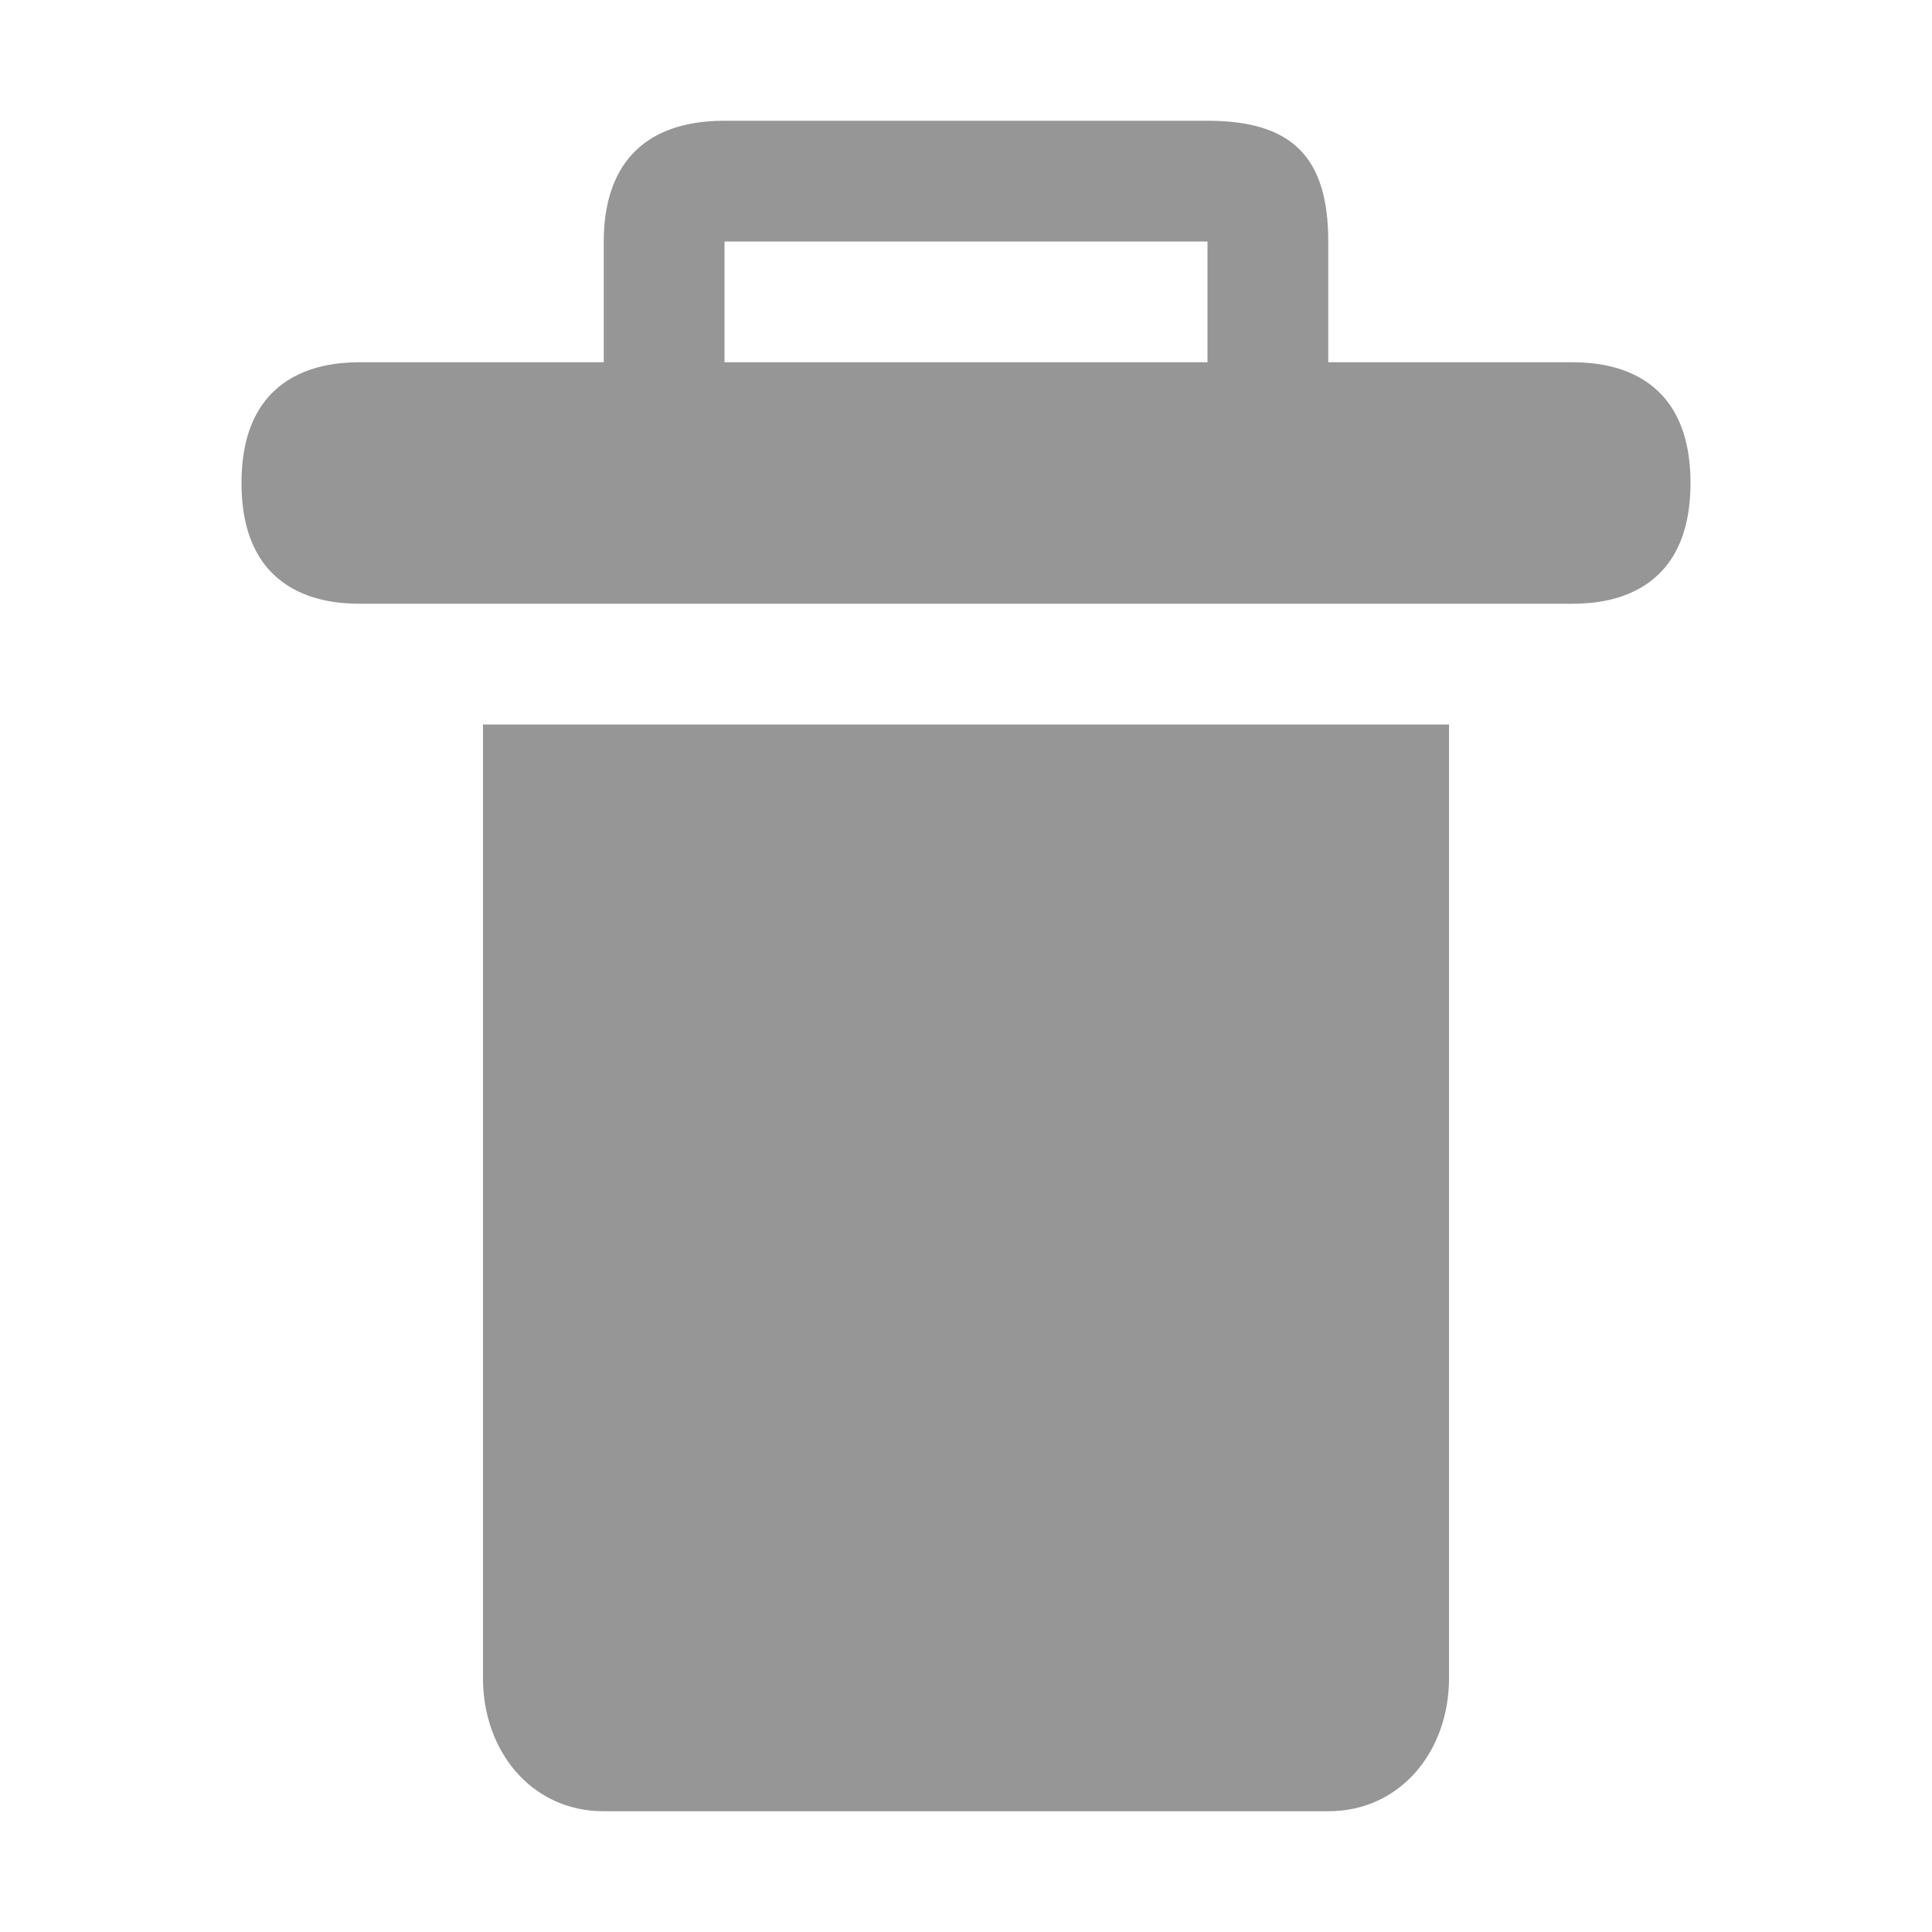
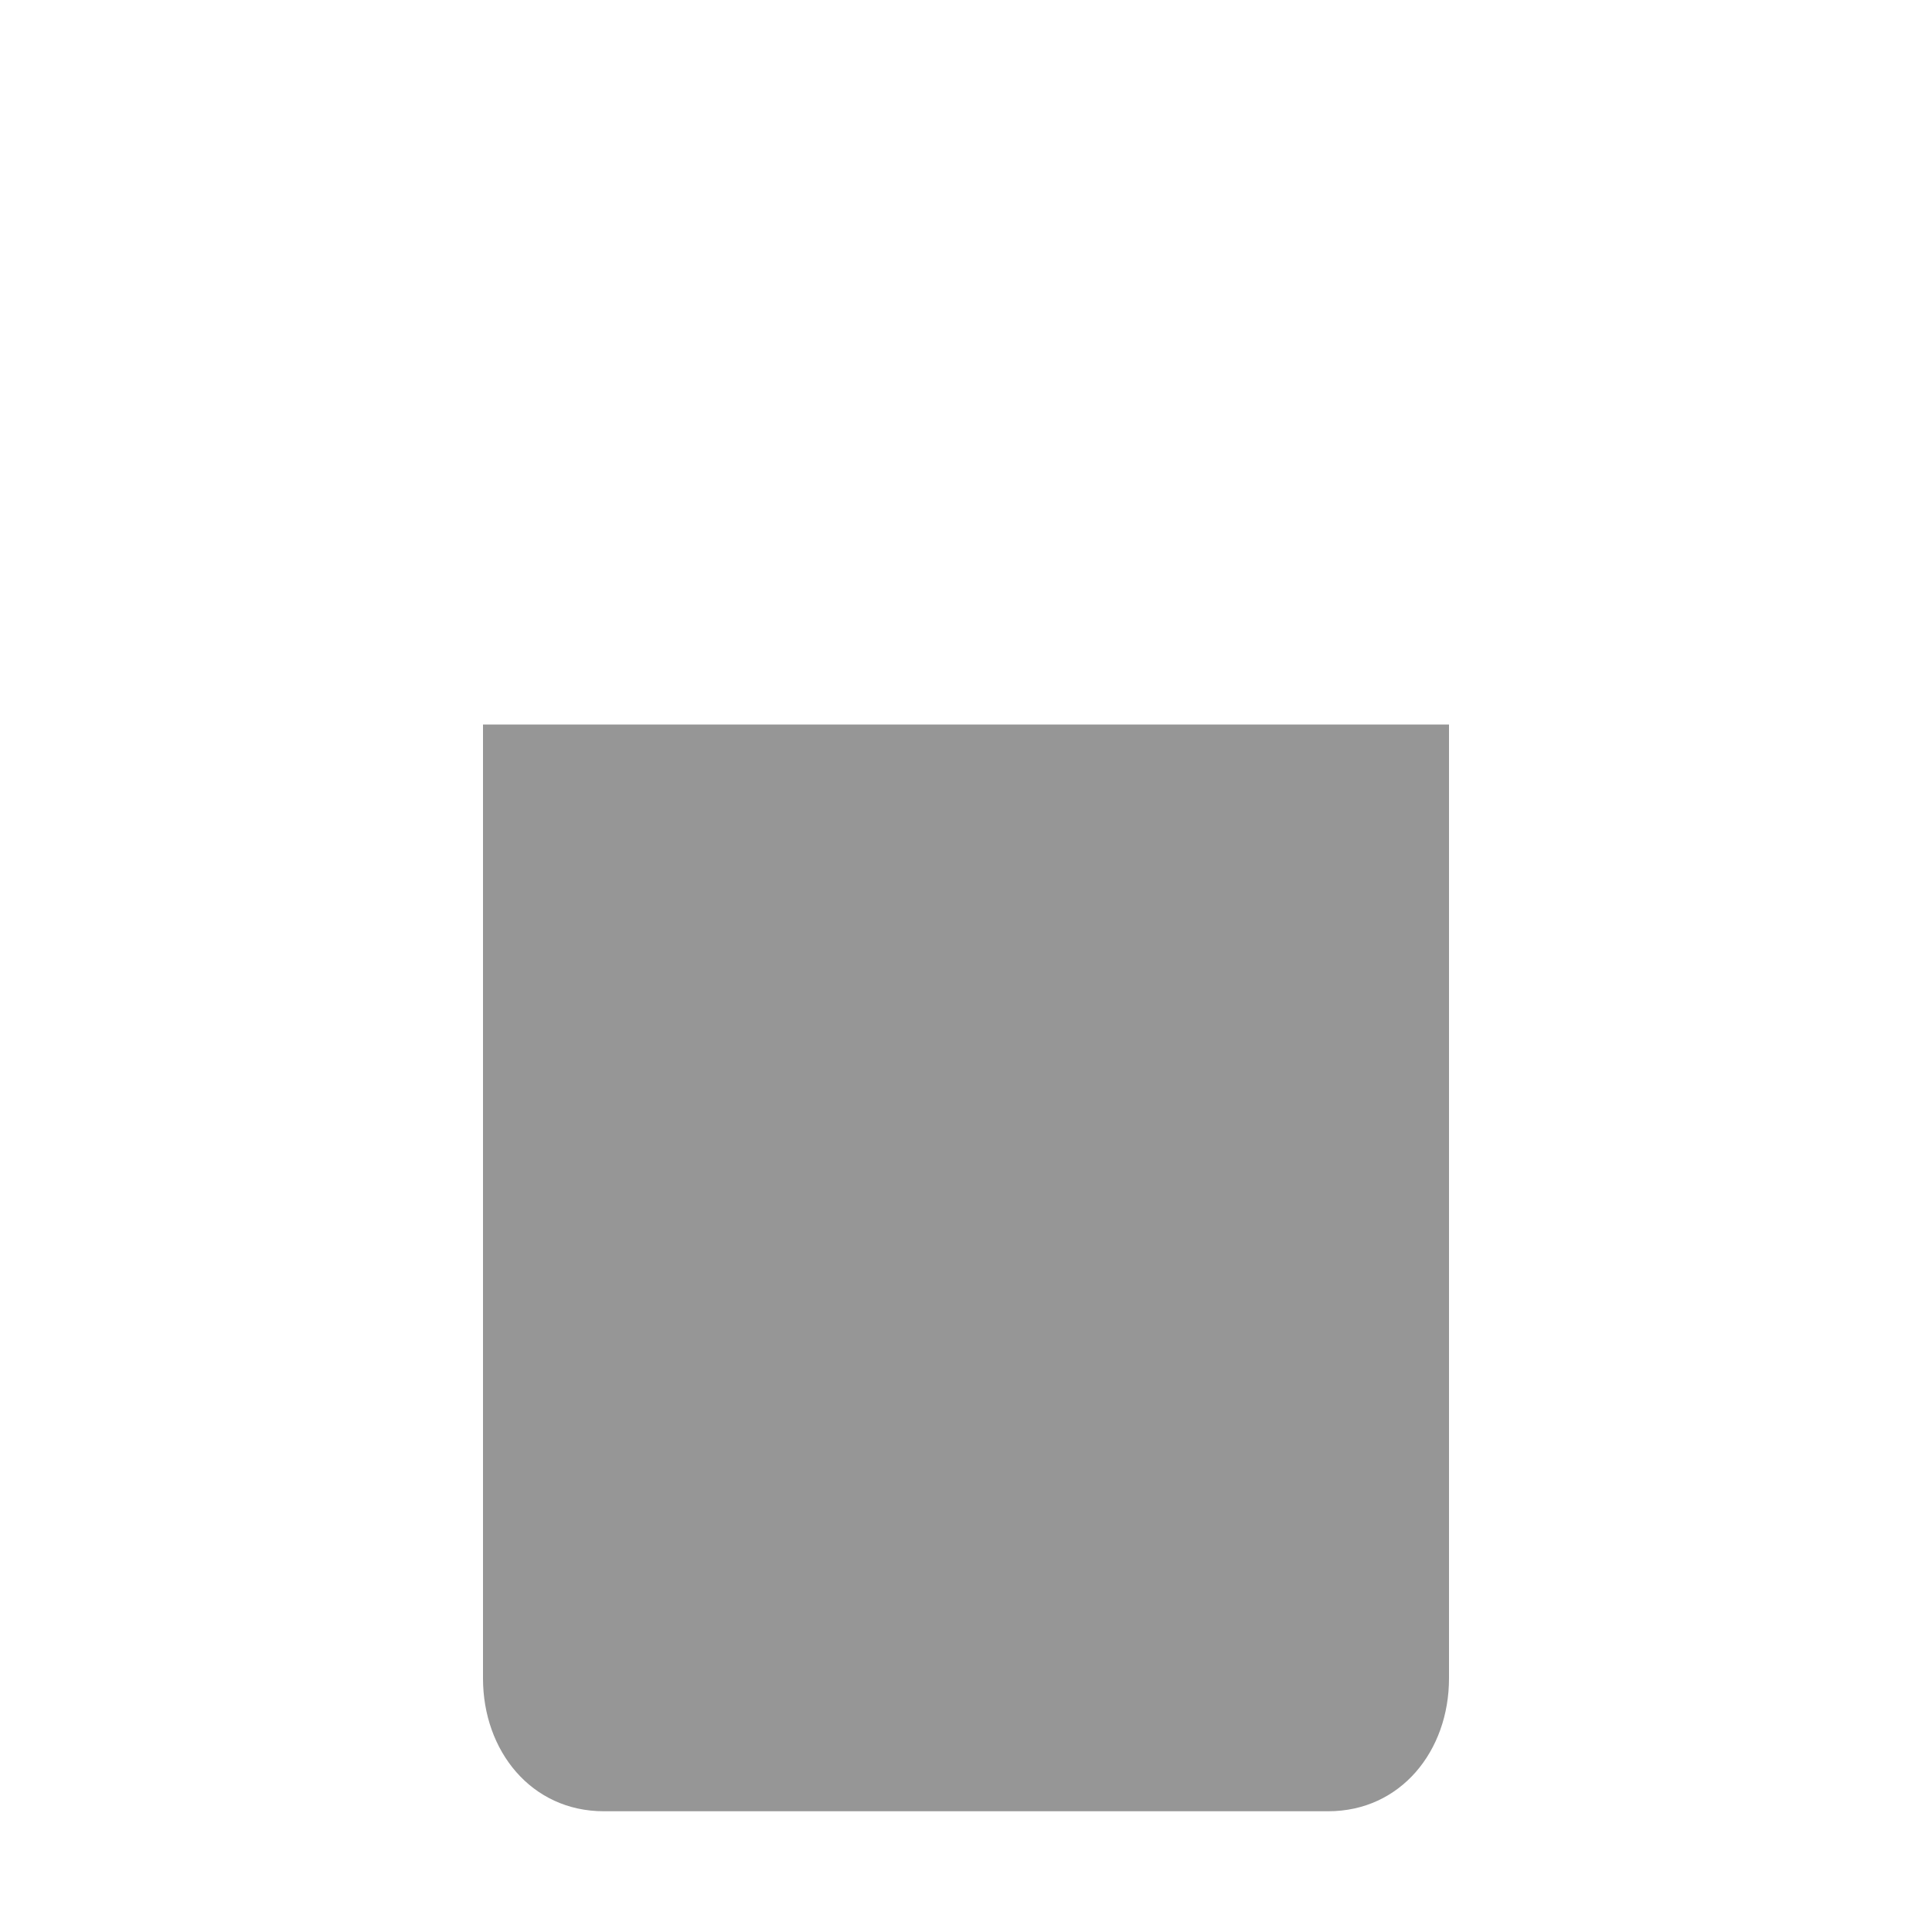
<svg xmlns="http://www.w3.org/2000/svg" version="1.1" id="Layer_1" x="0px" y="0px" width="100%" viewBox="0 0 16 16" style="enable-background:new 0 0 48 16;" xml:space="preserve">
  <style type="text/css">
		.trashIcon {fill:#969696;}
		.hovered .trashIcon {fill:#666;}
	</style>
  <path class="trashIcon" d="M4,6v7.9C4,14.5,4.4,15,5,15h6c0.6,0,1-0.5,1-1.1V6H4z" />
-   <path class="trashIcon" d="M10,2v1L6,3V2H10z M6,1C5.3,1,5,1.4,5,2c0,0.2,0,1,0,1H3C2.8,3,2,3,2,4c0,1,0.8,1,1,1h10c0.2,0,1,0,1-1   s-0.8-1-1-1l-2,0c0,0,0-0.8,0-1c0-0.7-0.3-1-1-1C9.1,1,6.9,1,6,1z" />
</svg>